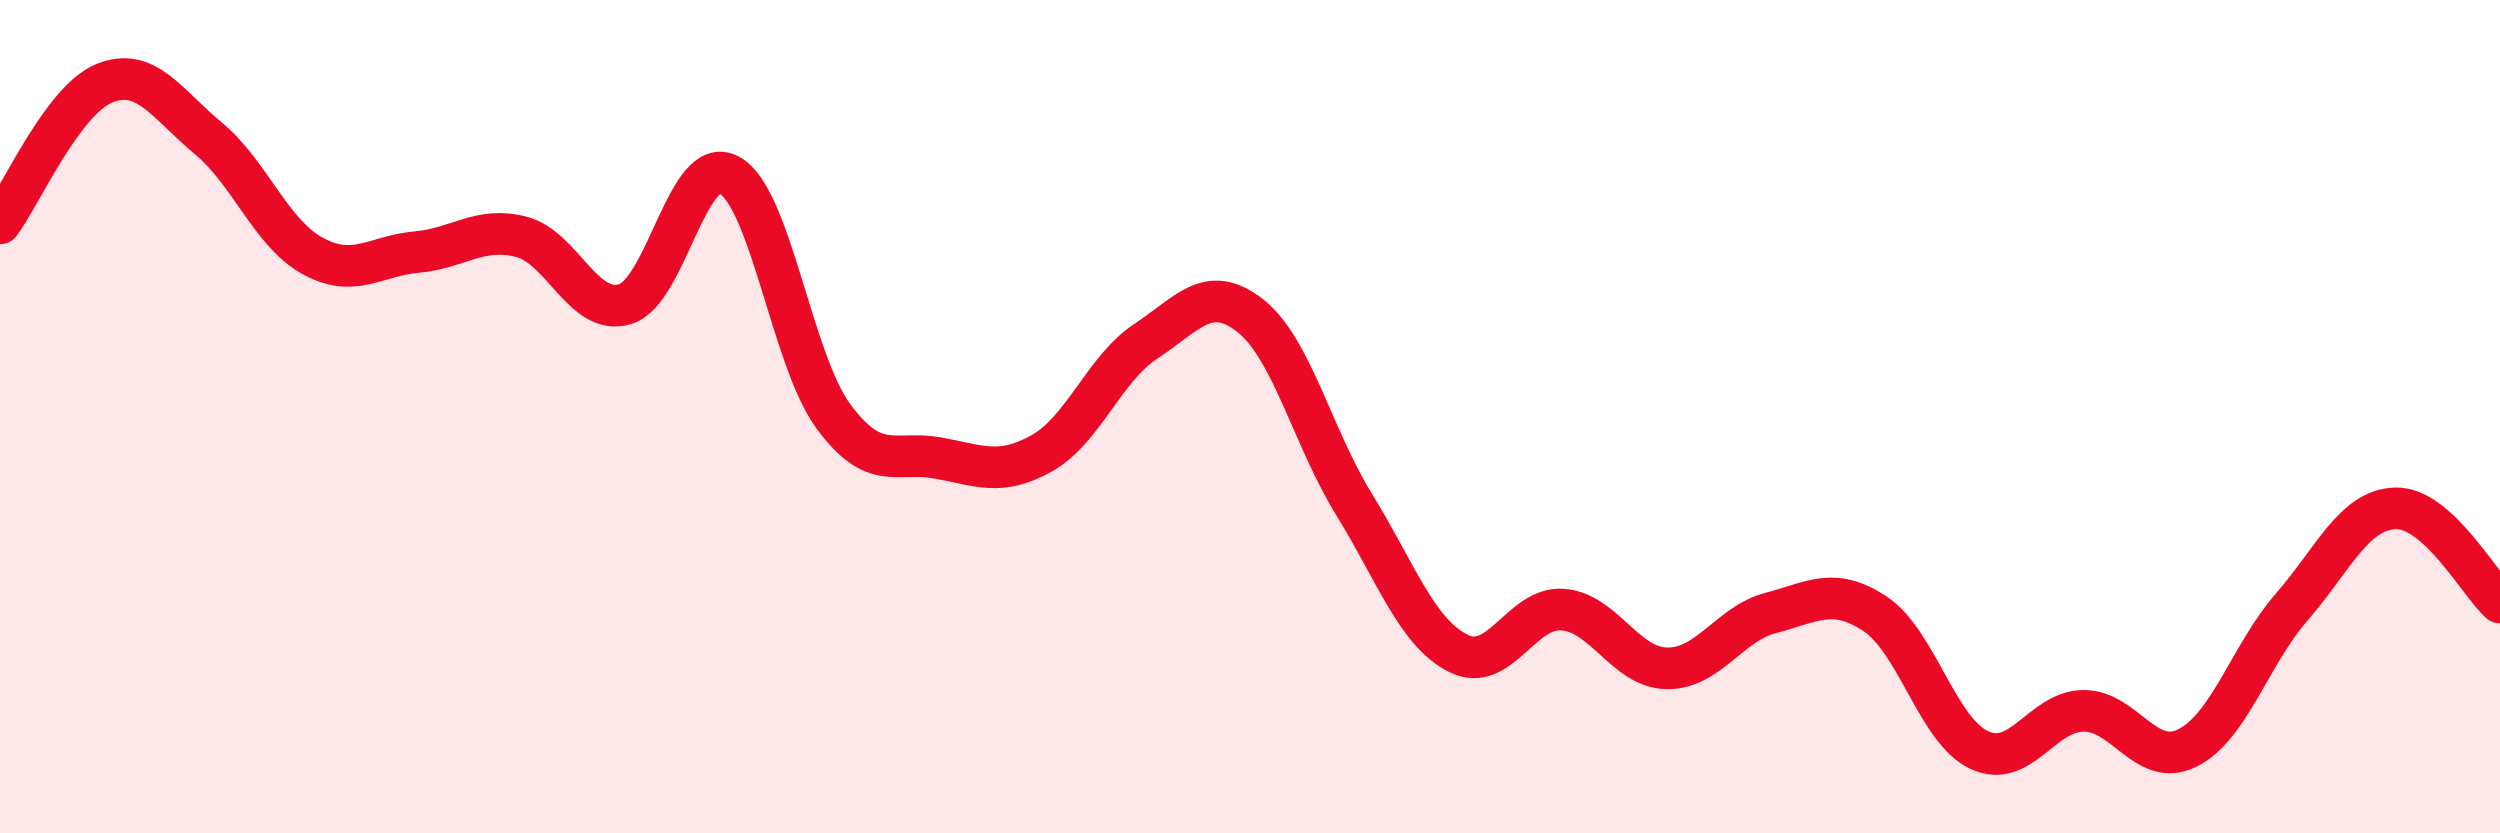
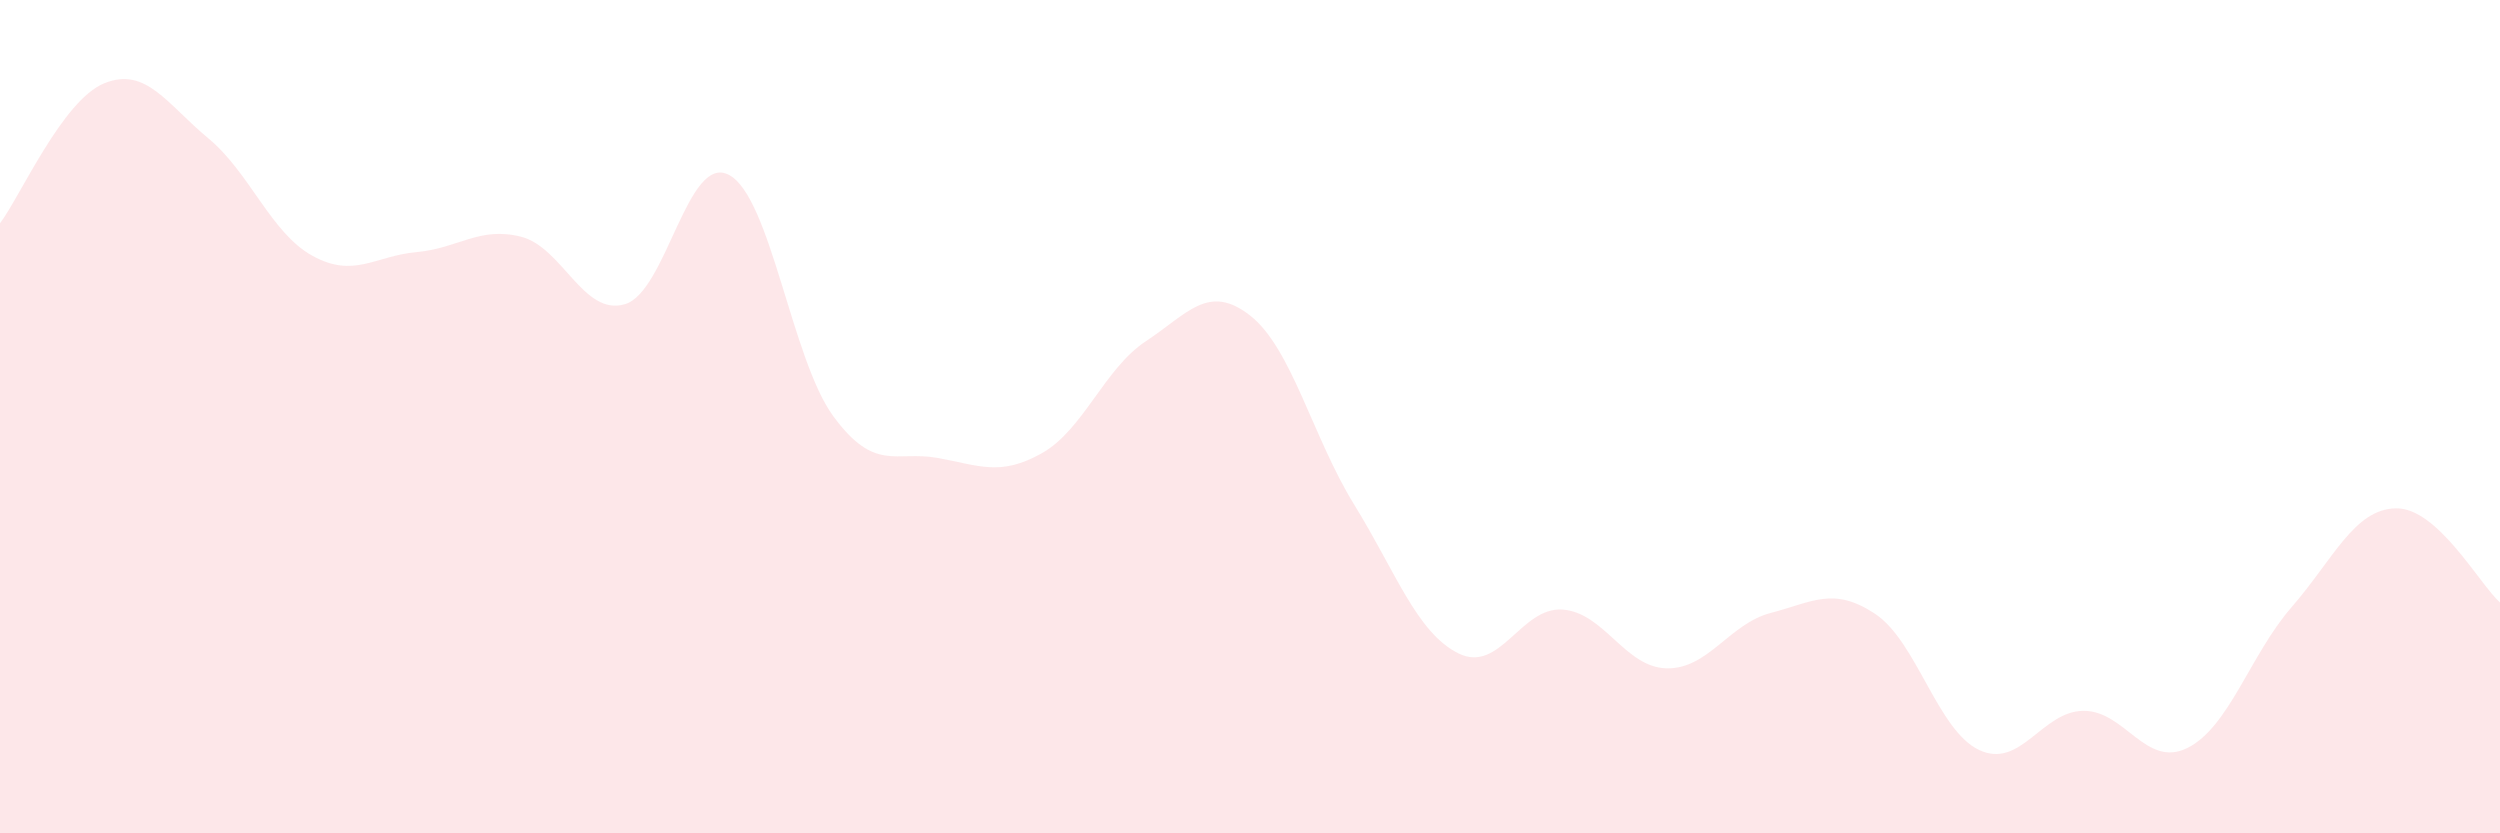
<svg xmlns="http://www.w3.org/2000/svg" width="60" height="20" viewBox="0 0 60 20">
  <path d="M 0,5.36 C 0.5,4.69 1.5,2.41 2.5,2 C 3.5,1.59 4,2.49 5,3.32 C 6,4.15 6.5,5.59 7.5,6.14 C 8.5,6.69 9,6.14 10,6.05 C 11,5.96 11.5,5.43 12.5,5.68 C 13.5,5.93 14,7.6 15,7.3 C 16,7 16.5,3.66 17.5,4.2 C 18.5,4.74 19,8.63 20,9.99 C 21,11.35 21.5,10.81 22.5,10.99 C 23.5,11.17 24,11.44 25,10.88 C 26,10.32 26.5,8.85 27.5,8.19 C 28.5,7.53 29,6.79 30,7.57 C 31,8.35 31.5,10.49 32.5,12.11 C 33.5,13.73 34,15.18 35,15.68 C 36,16.18 36.5,14.56 37.5,14.63 C 38.5,14.7 39,16.02 40,16.04 C 41,16.06 41.5,14.97 42.5,14.71 C 43.5,14.45 44,14.07 45,14.73 C 46,15.39 46.5,17.53 47.5,18 C 48.5,18.47 49,17.07 50,17.06 C 51,17.05 51.5,18.45 52.5,17.95 C 53.5,17.45 54,15.72 55,14.57 C 56,13.42 56.5,12.22 57.5,12.2 C 58.5,12.18 59.5,14.01 60,14.46L60 20L0 20Z" fill="#EB0A25" opacity="0.1" stroke-linecap="round" stroke-linejoin="round" />
-   <path d="M 0,5.36 C 0.5,4.69 1.5,2.41 2.5,2 C 3.5,1.59 4,2.49 5,3.32 C 6,4.15 6.5,5.59 7.5,6.14 C 8.5,6.69 9,6.14 10,6.05 C 11,5.96 11.5,5.43 12.5,5.68 C 13.5,5.93 14,7.6 15,7.3 C 16,7 16.5,3.66 17.5,4.2 C 18.5,4.74 19,8.63 20,9.99 C 21,11.35 21.5,10.81 22.5,10.99 C 23.5,11.17 24,11.44 25,10.88 C 26,10.32 26.5,8.85 27.5,8.19 C 28.5,7.53 29,6.79 30,7.57 C 31,8.35 31.5,10.49 32.5,12.11 C 33.5,13.73 34,15.18 35,15.68 C 36,16.18 36.5,14.56 37.5,14.63 C 38.5,14.7 39,16.02 40,16.04 C 41,16.06 41.5,14.97 42.5,14.71 C 43.5,14.45 44,14.07 45,14.73 C 46,15.39 46.5,17.53 47.5,18 C 48.5,18.47 49,17.07 50,17.06 C 51,17.05 51.5,18.45 52.5,17.95 C 53.5,17.45 54,15.72 55,14.57 C 56,13.42 56.5,12.22 57.5,12.2 C 58.5,12.18 59.5,14.01 60,14.46" stroke="#EB0A25" stroke-width="1" fill="none" stroke-linecap="round" stroke-linejoin="round" />
</svg>